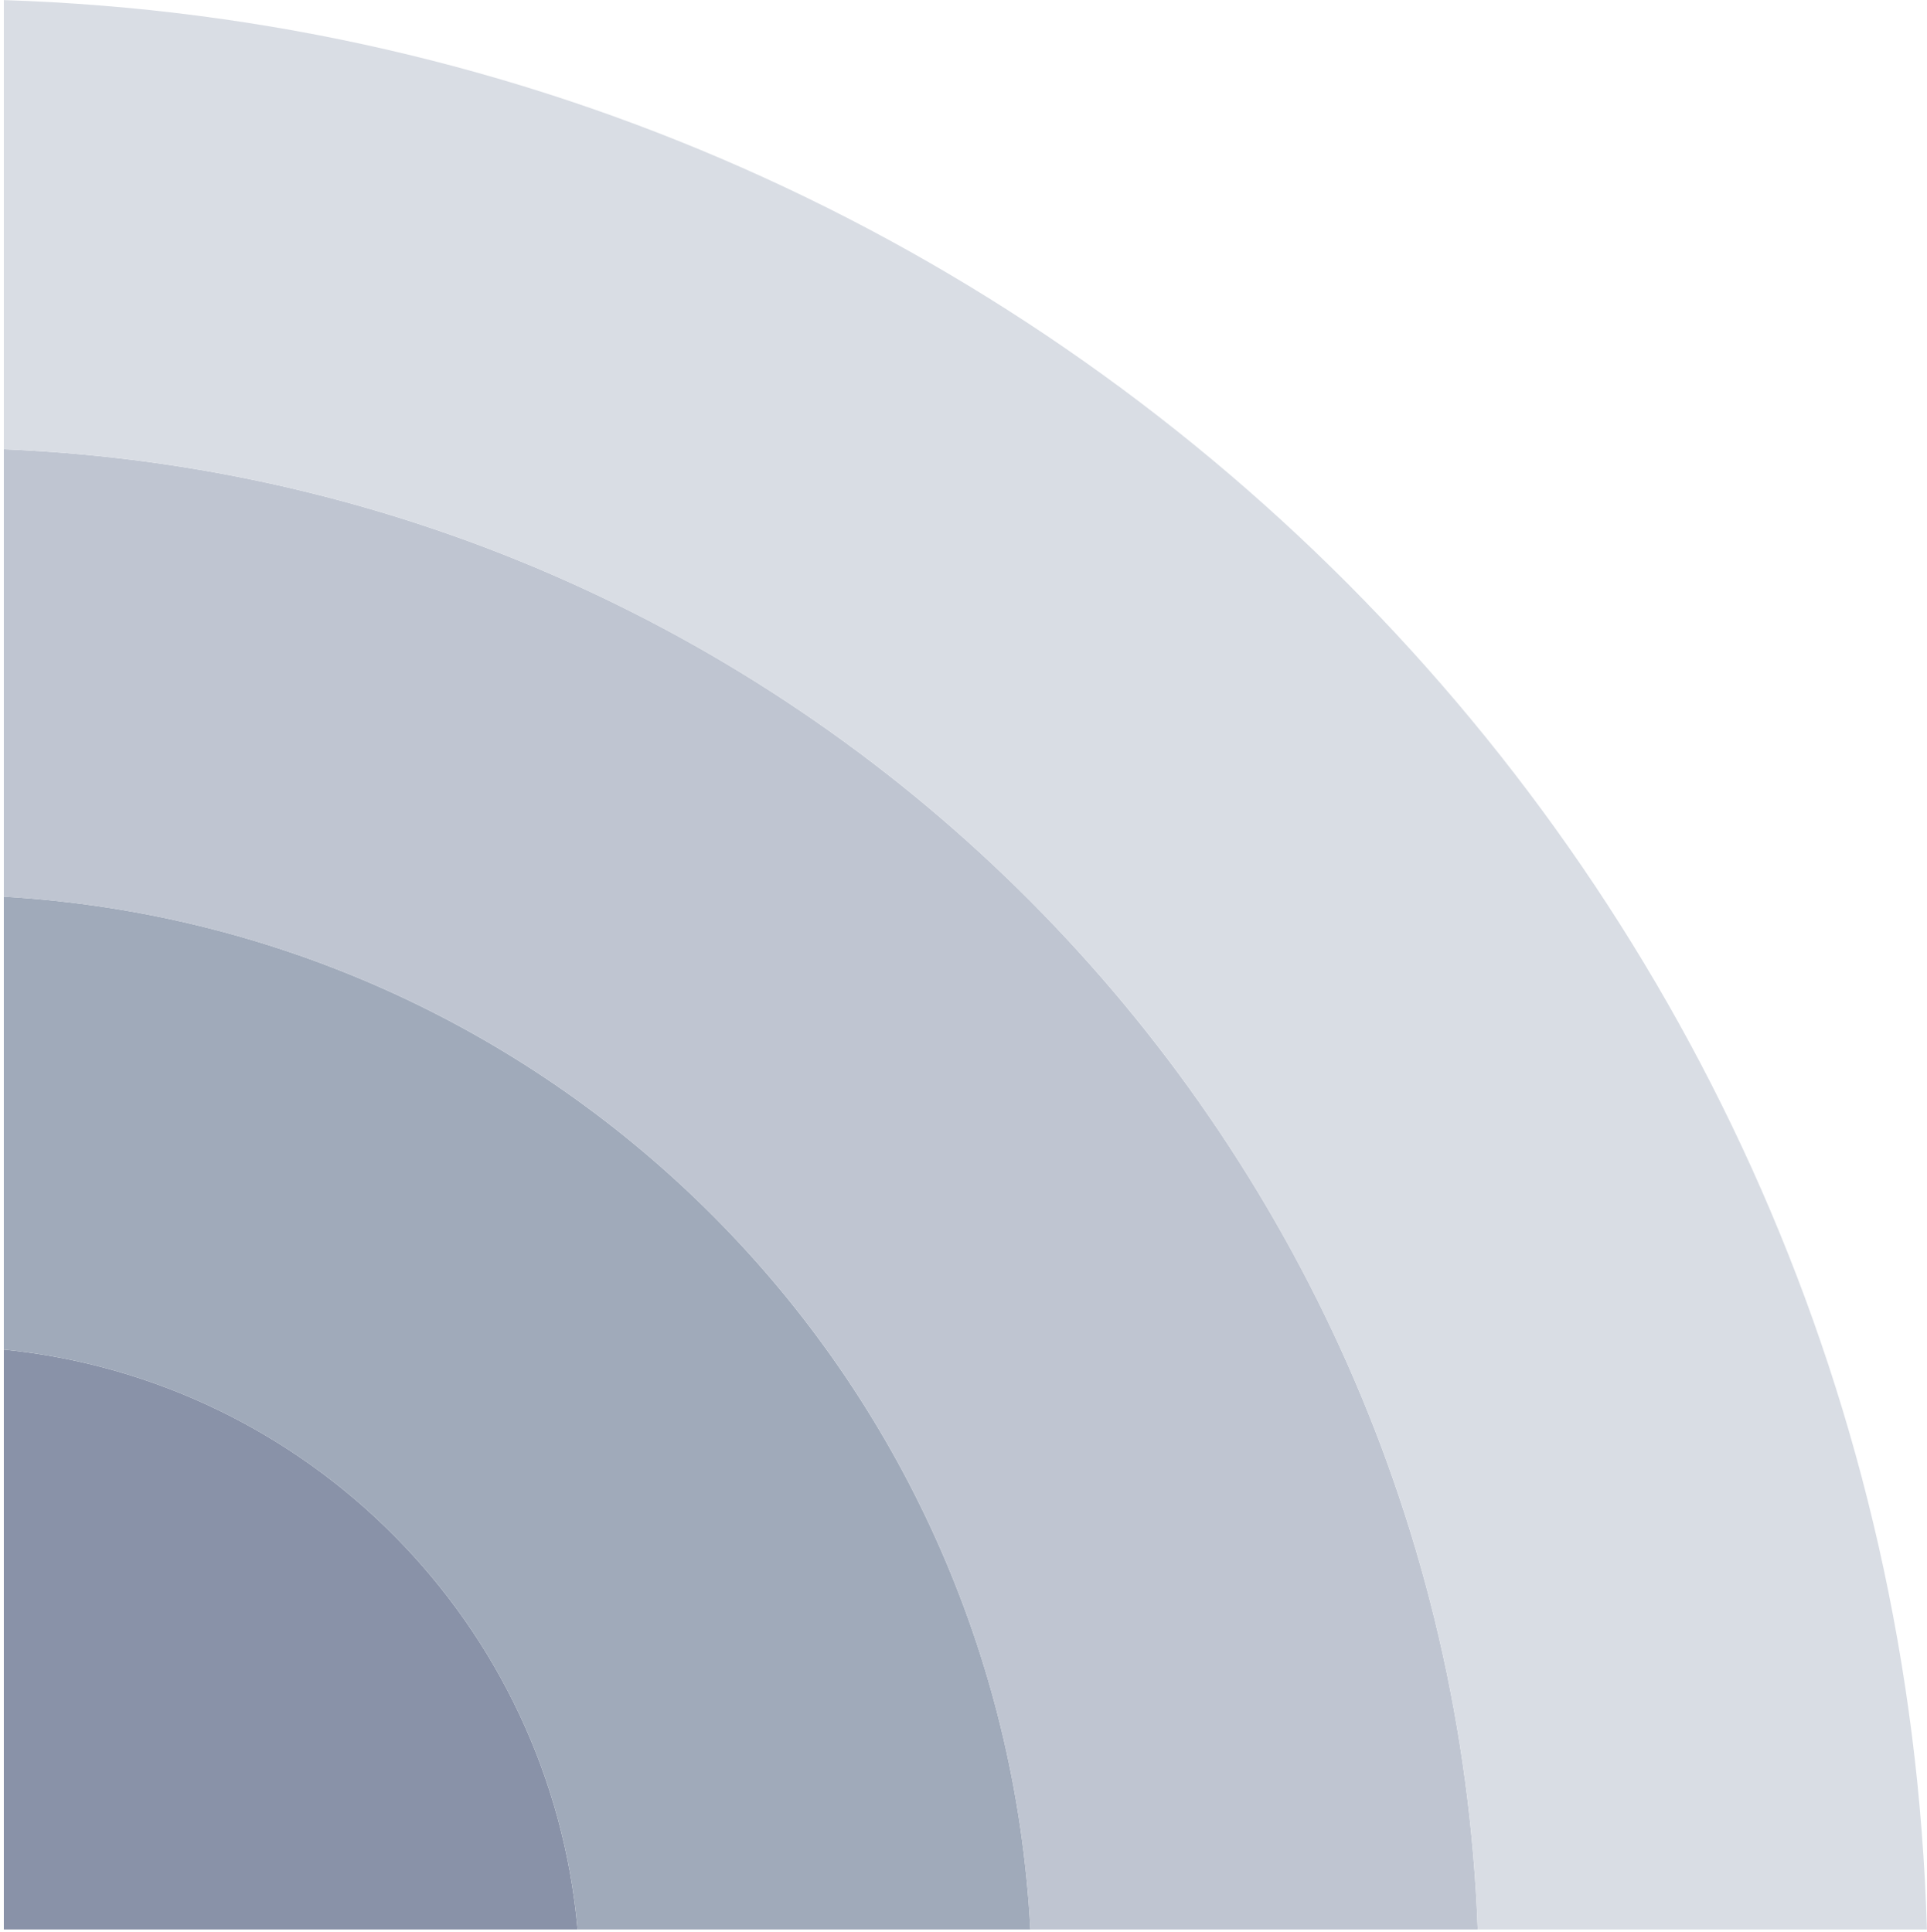
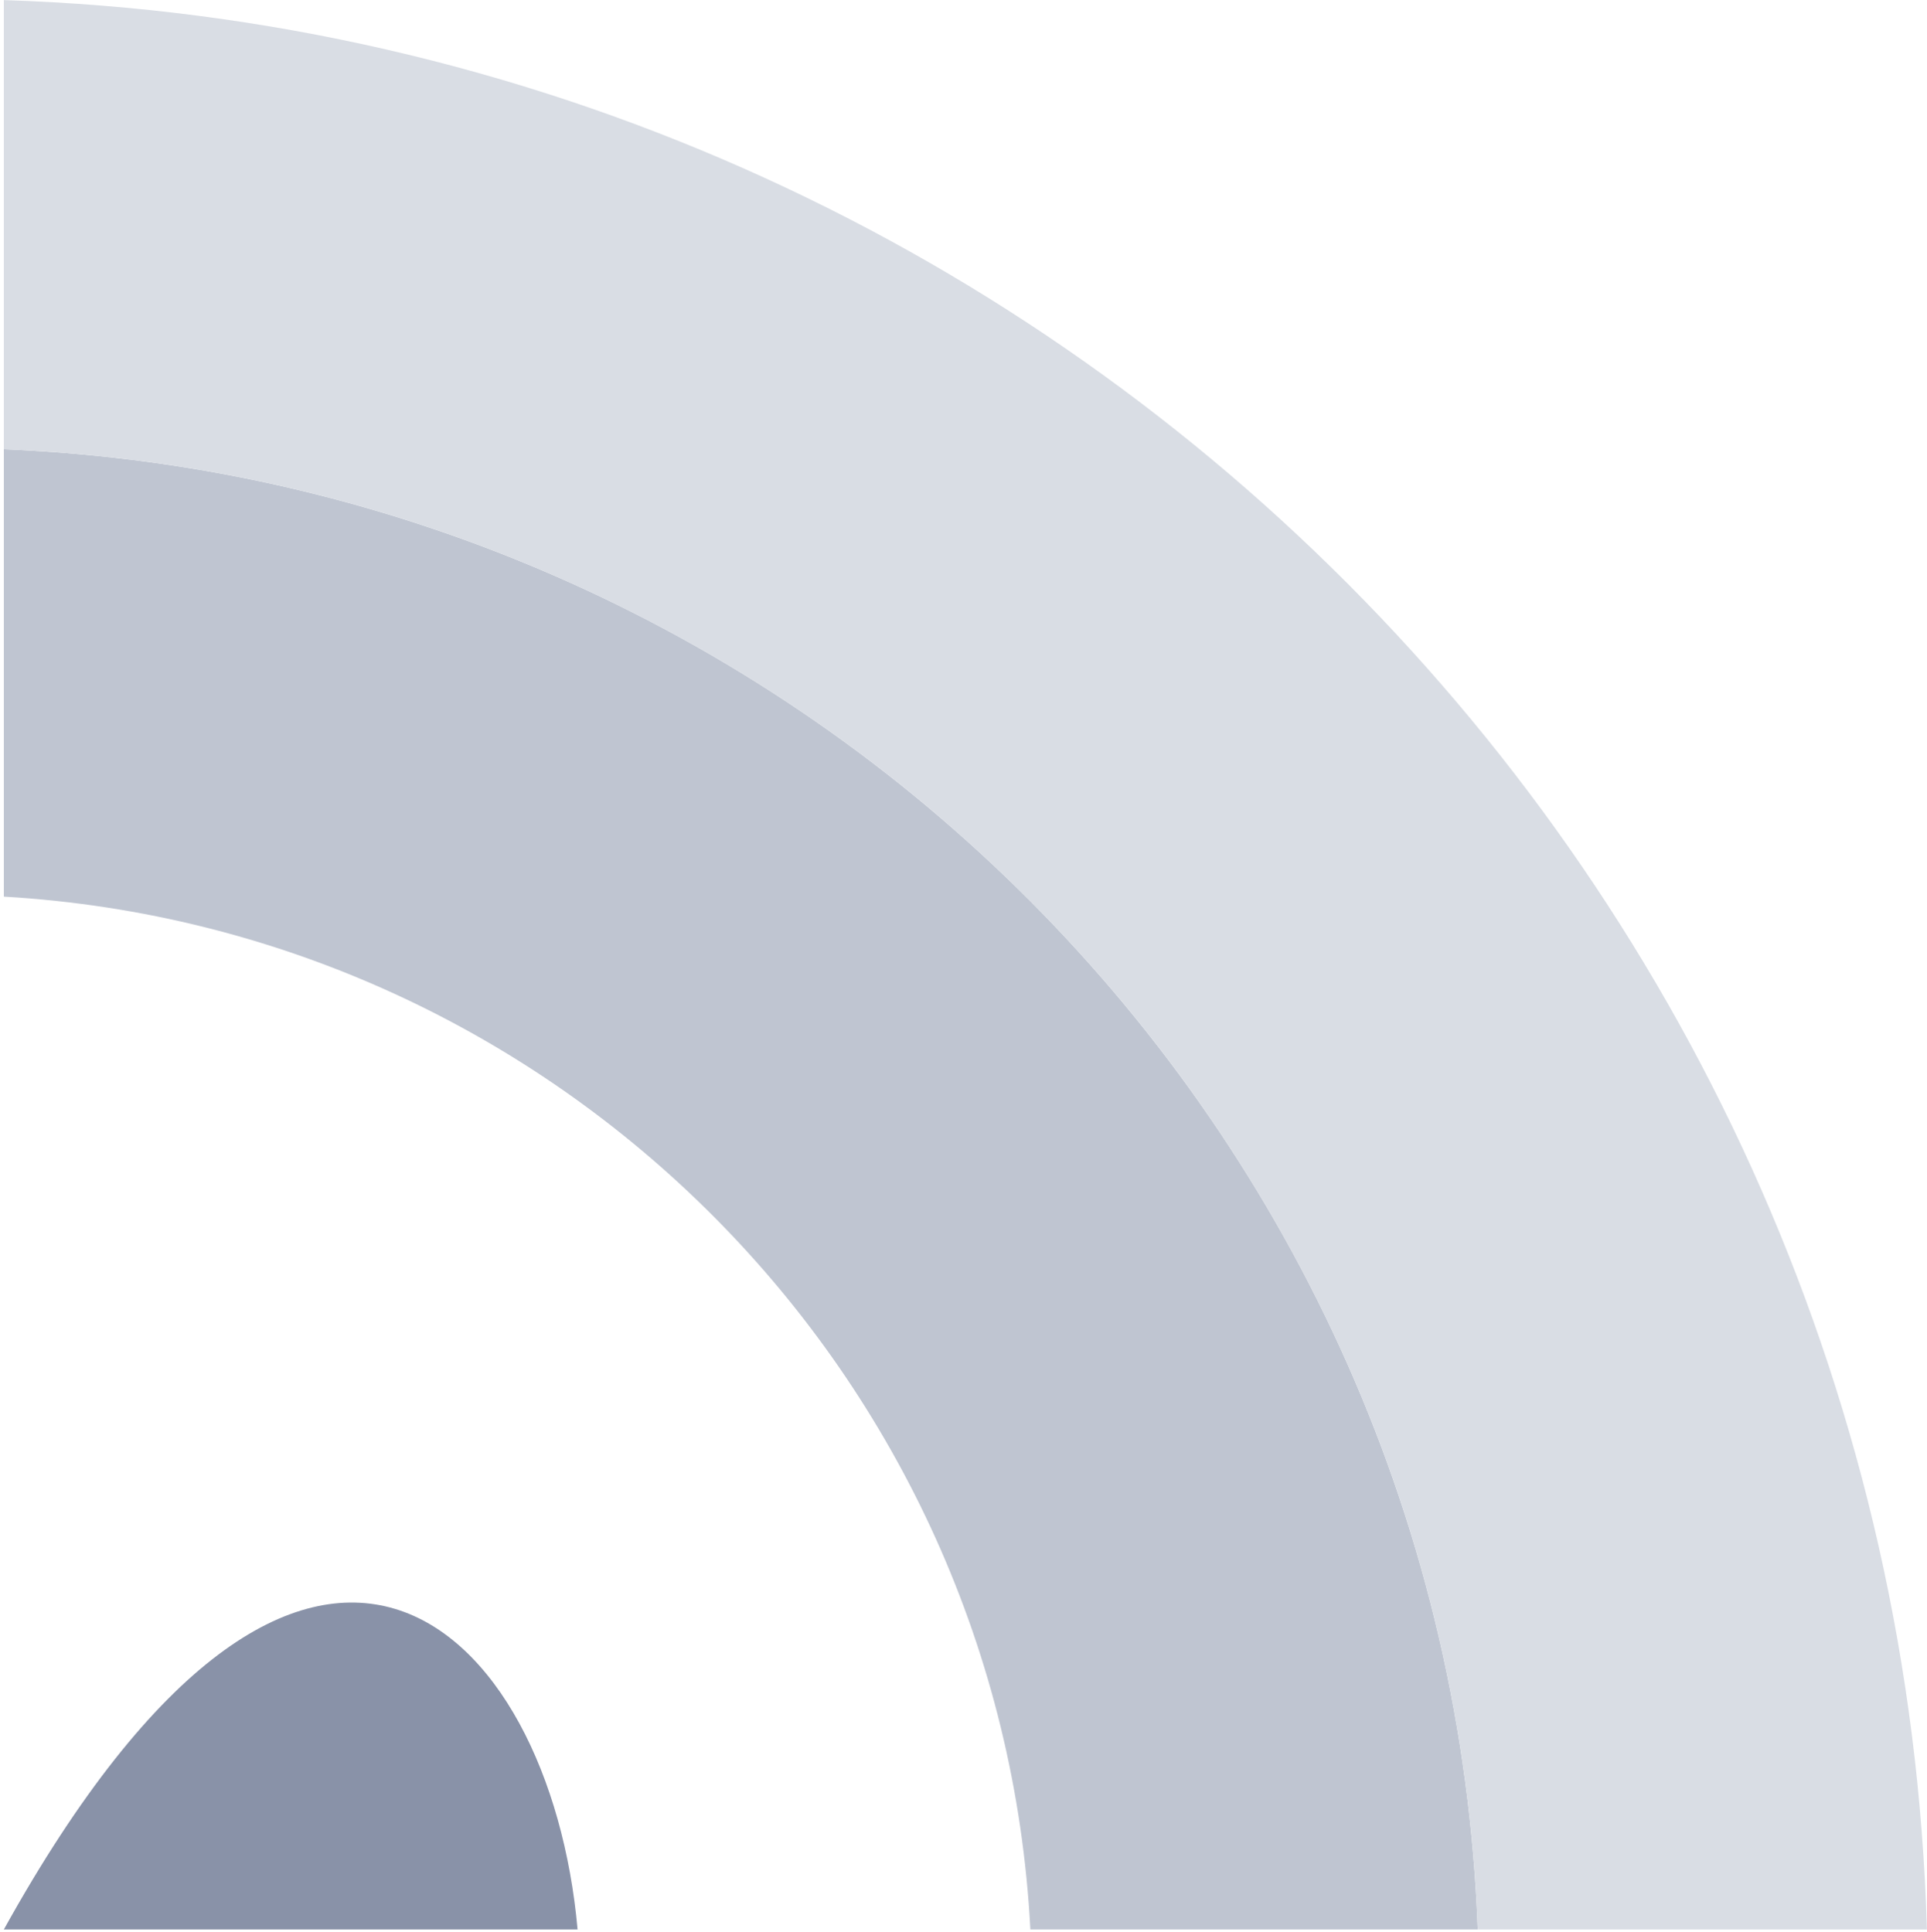
<svg xmlns="http://www.w3.org/2000/svg" width="359" height="360" viewBox="0 0 359 360" fill="none">
-   <path d="M107.601 359.538H0.715V251.476C57.49 257.15 102.543 302.587 107.601 359.538Z" fill="#8992A8" />
-   <path d="M191.955 359.538H107.601C102.543 302.587 57.49 257.15 0.715 251.476V167.077C103.983 173.092 186.578 256.094 191.955 359.538Z" fill="#A0AABA" />
+   <path d="M107.601 359.538H0.715C57.49 257.15 102.543 302.587 107.601 359.538Z" fill="#8992A8" />
  <path d="M275.298 359.538H191.955C186.578 256.094 103.983 173.092 0.715 167.077V83.713C149.982 89.86 269.81 210.107 275.298 359.538Z" fill="#BFC5D1" />
  <path d="M358.981 359.538H275.298C269.81 210.107 149.982 89.86 0.715 83.713V0.018C196.189 6.242 353.417 163.899 358.981 359.538Z" fill="#D9DDE4" />
</svg>